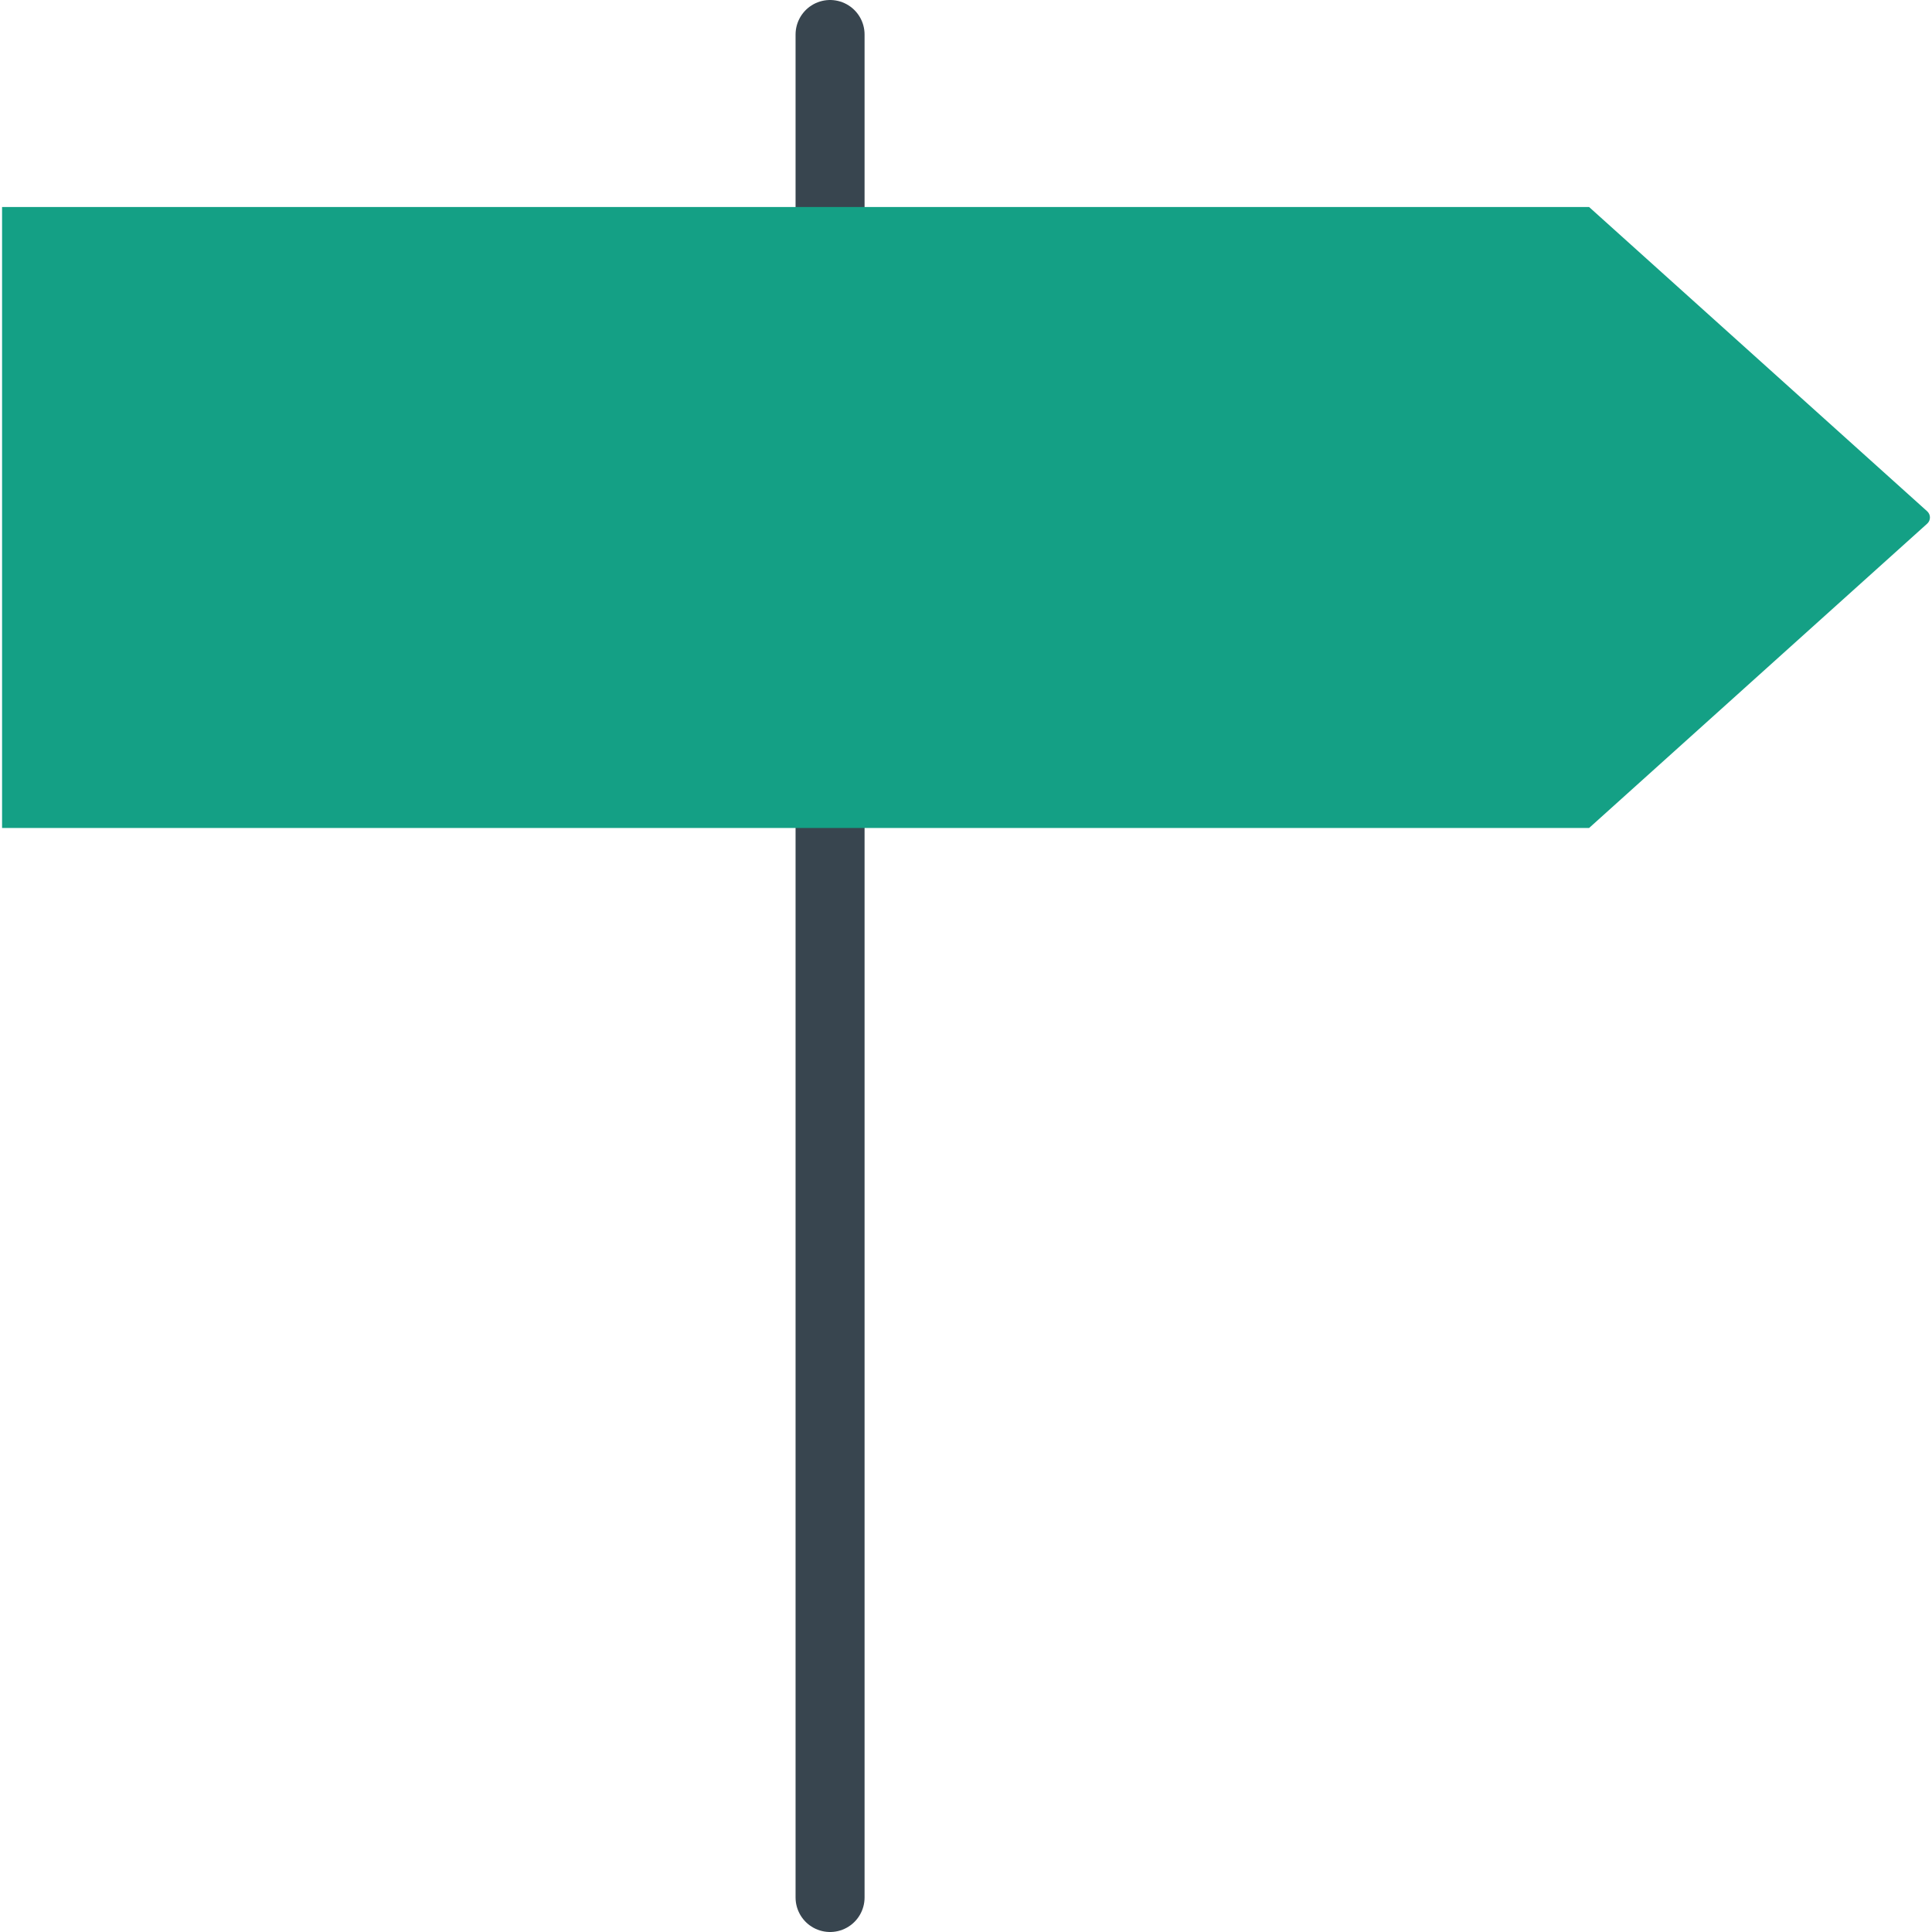
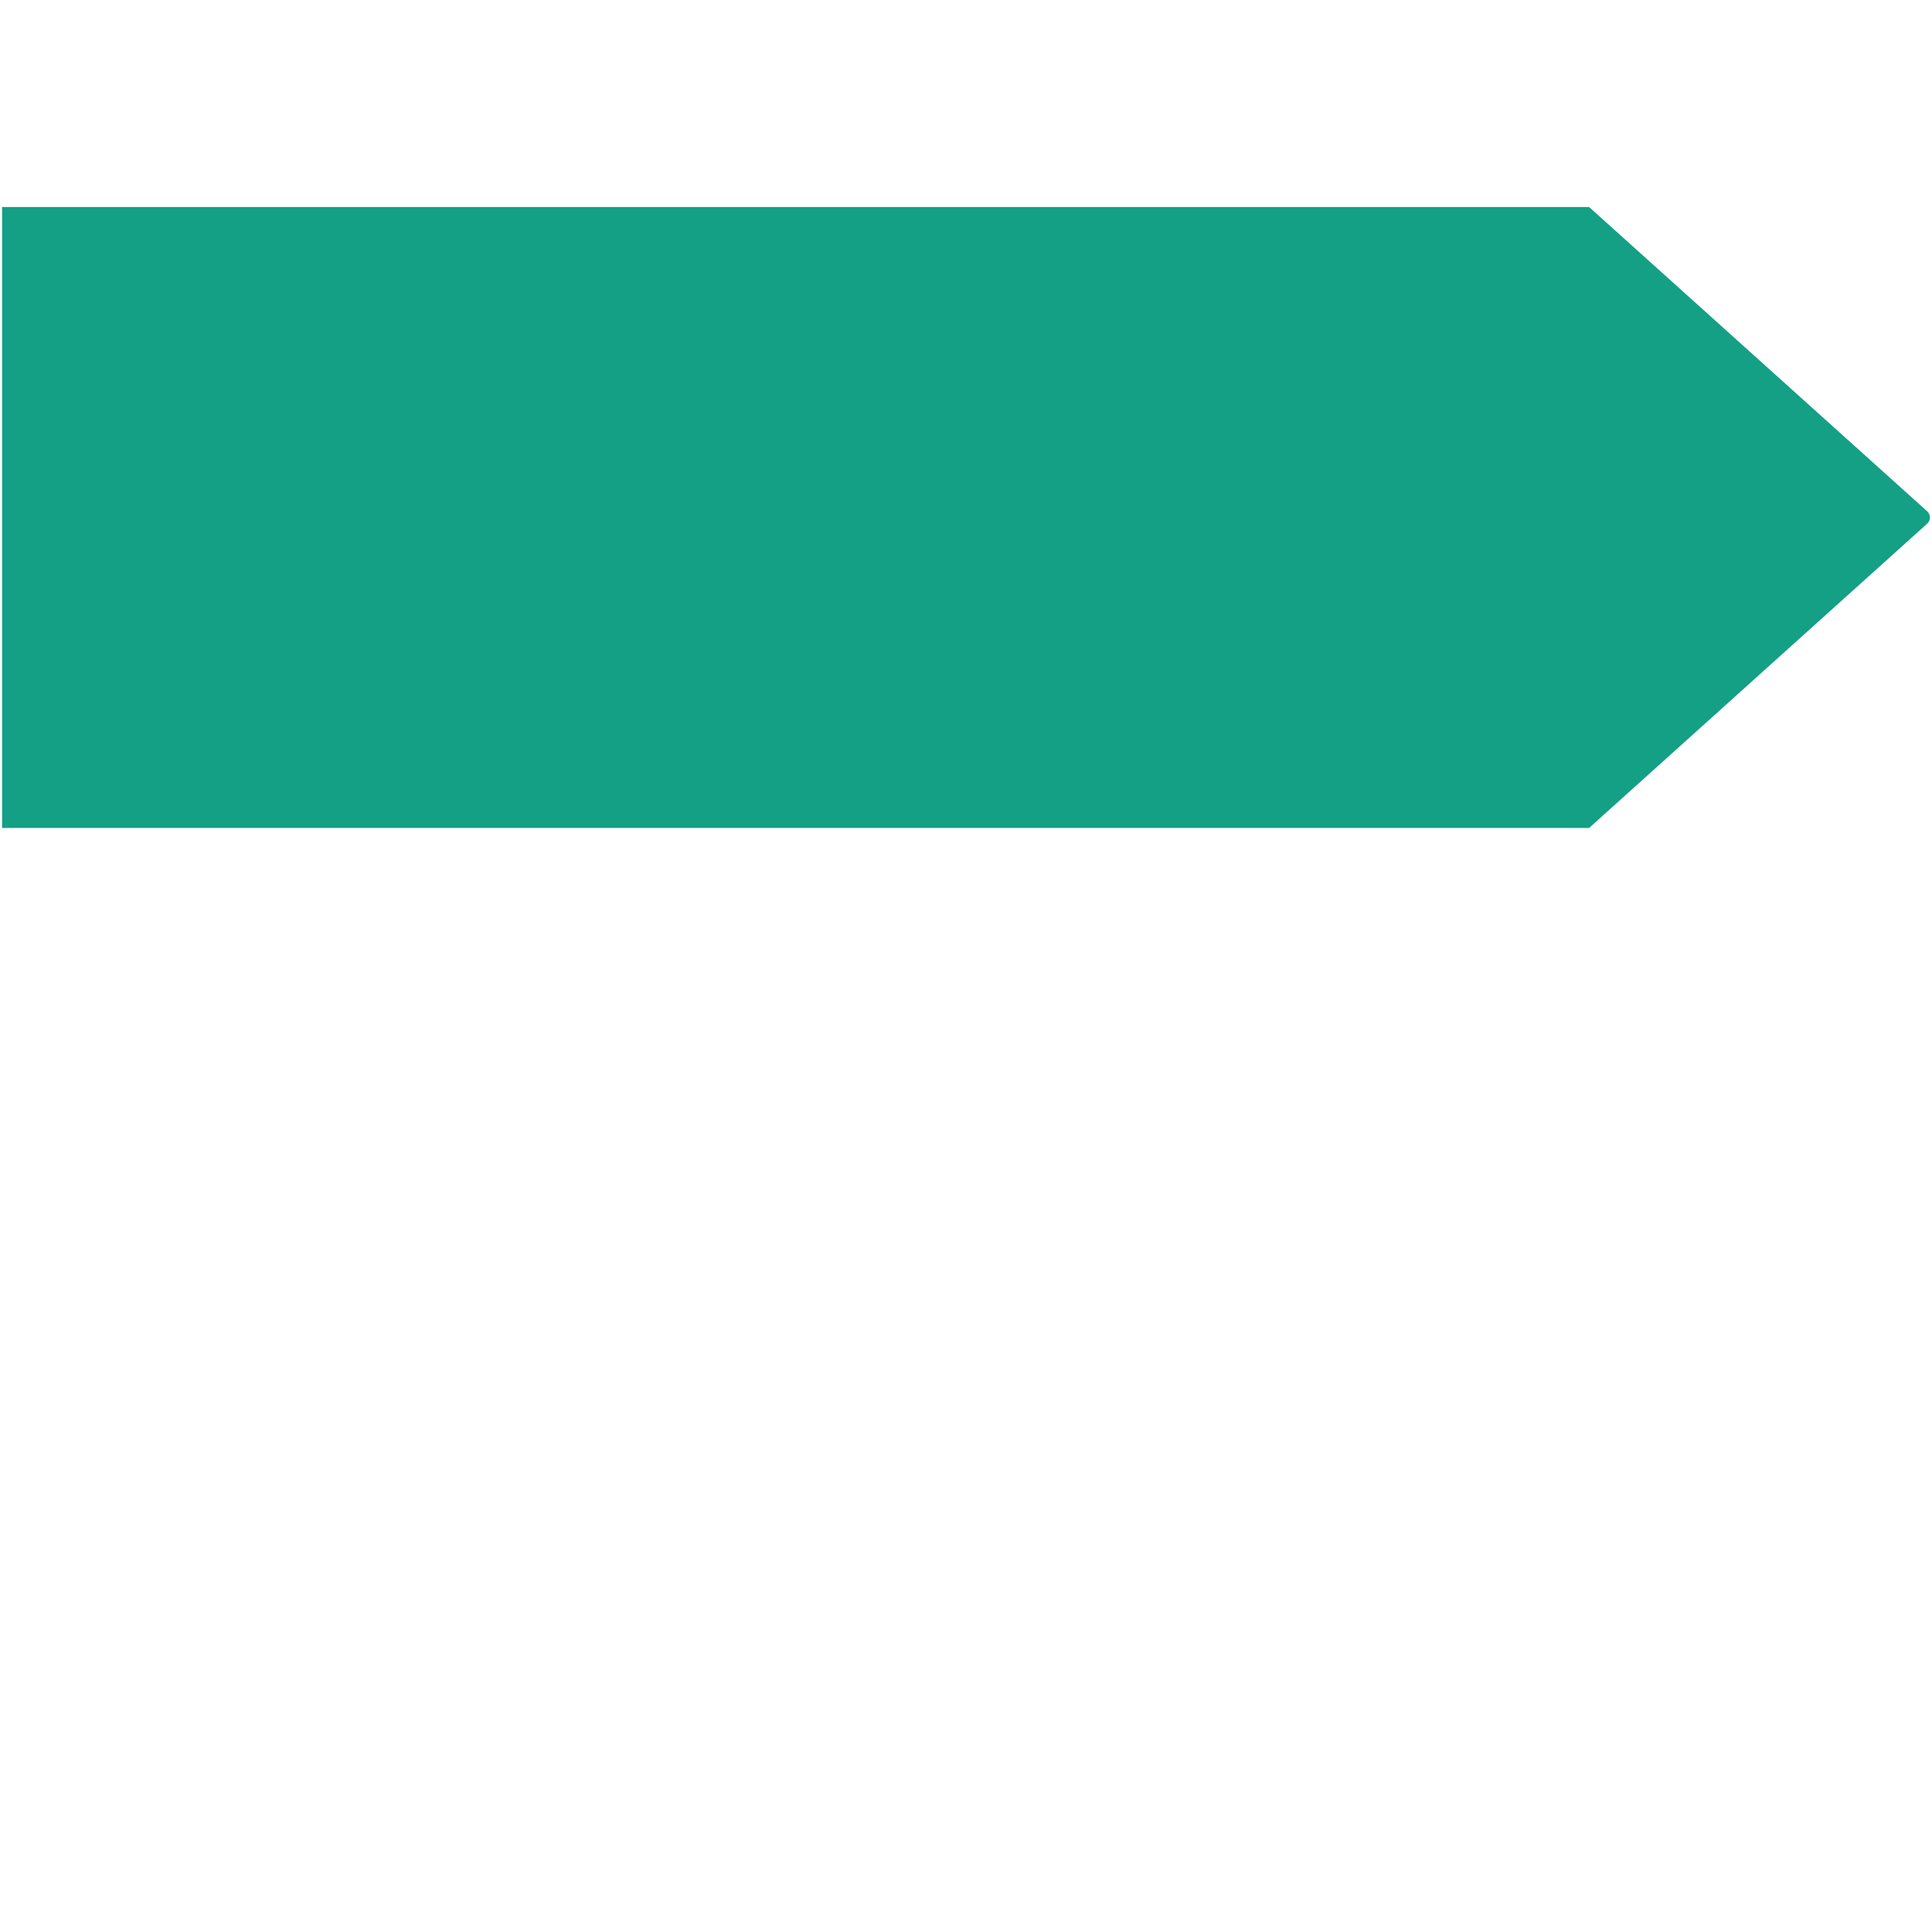
<svg xmlns="http://www.w3.org/2000/svg" version="1.1" id="Capa_1" viewBox="0 0 56 56" xml:space="preserve">
-   <line style="fill:none;stroke:#38454F;stroke-width:2;stroke-linecap:round;stroke-miterlimit:10;" x1="24.06" y1="6" x2="24.06" y2="1" />
-   <line style="fill:none;stroke:#38454F;stroke-width:2;stroke-linecap:round;stroke-miterlimit:10;" x1="24.06" y1="55" x2="24.06" y2="24" />
-   <path style="fill:#14A085;" d="M46.06,24h-46V6h46l9.8,8.82c0.107,0.096,0.107,0.263,0,0.359L46.06,24z" />
+   <path style="fill:#14A085;" d="M46.06,24h-46V6h46l9.8,8.82c0.107,0.096,0.107,0.263,0,0.359z" />
</svg>